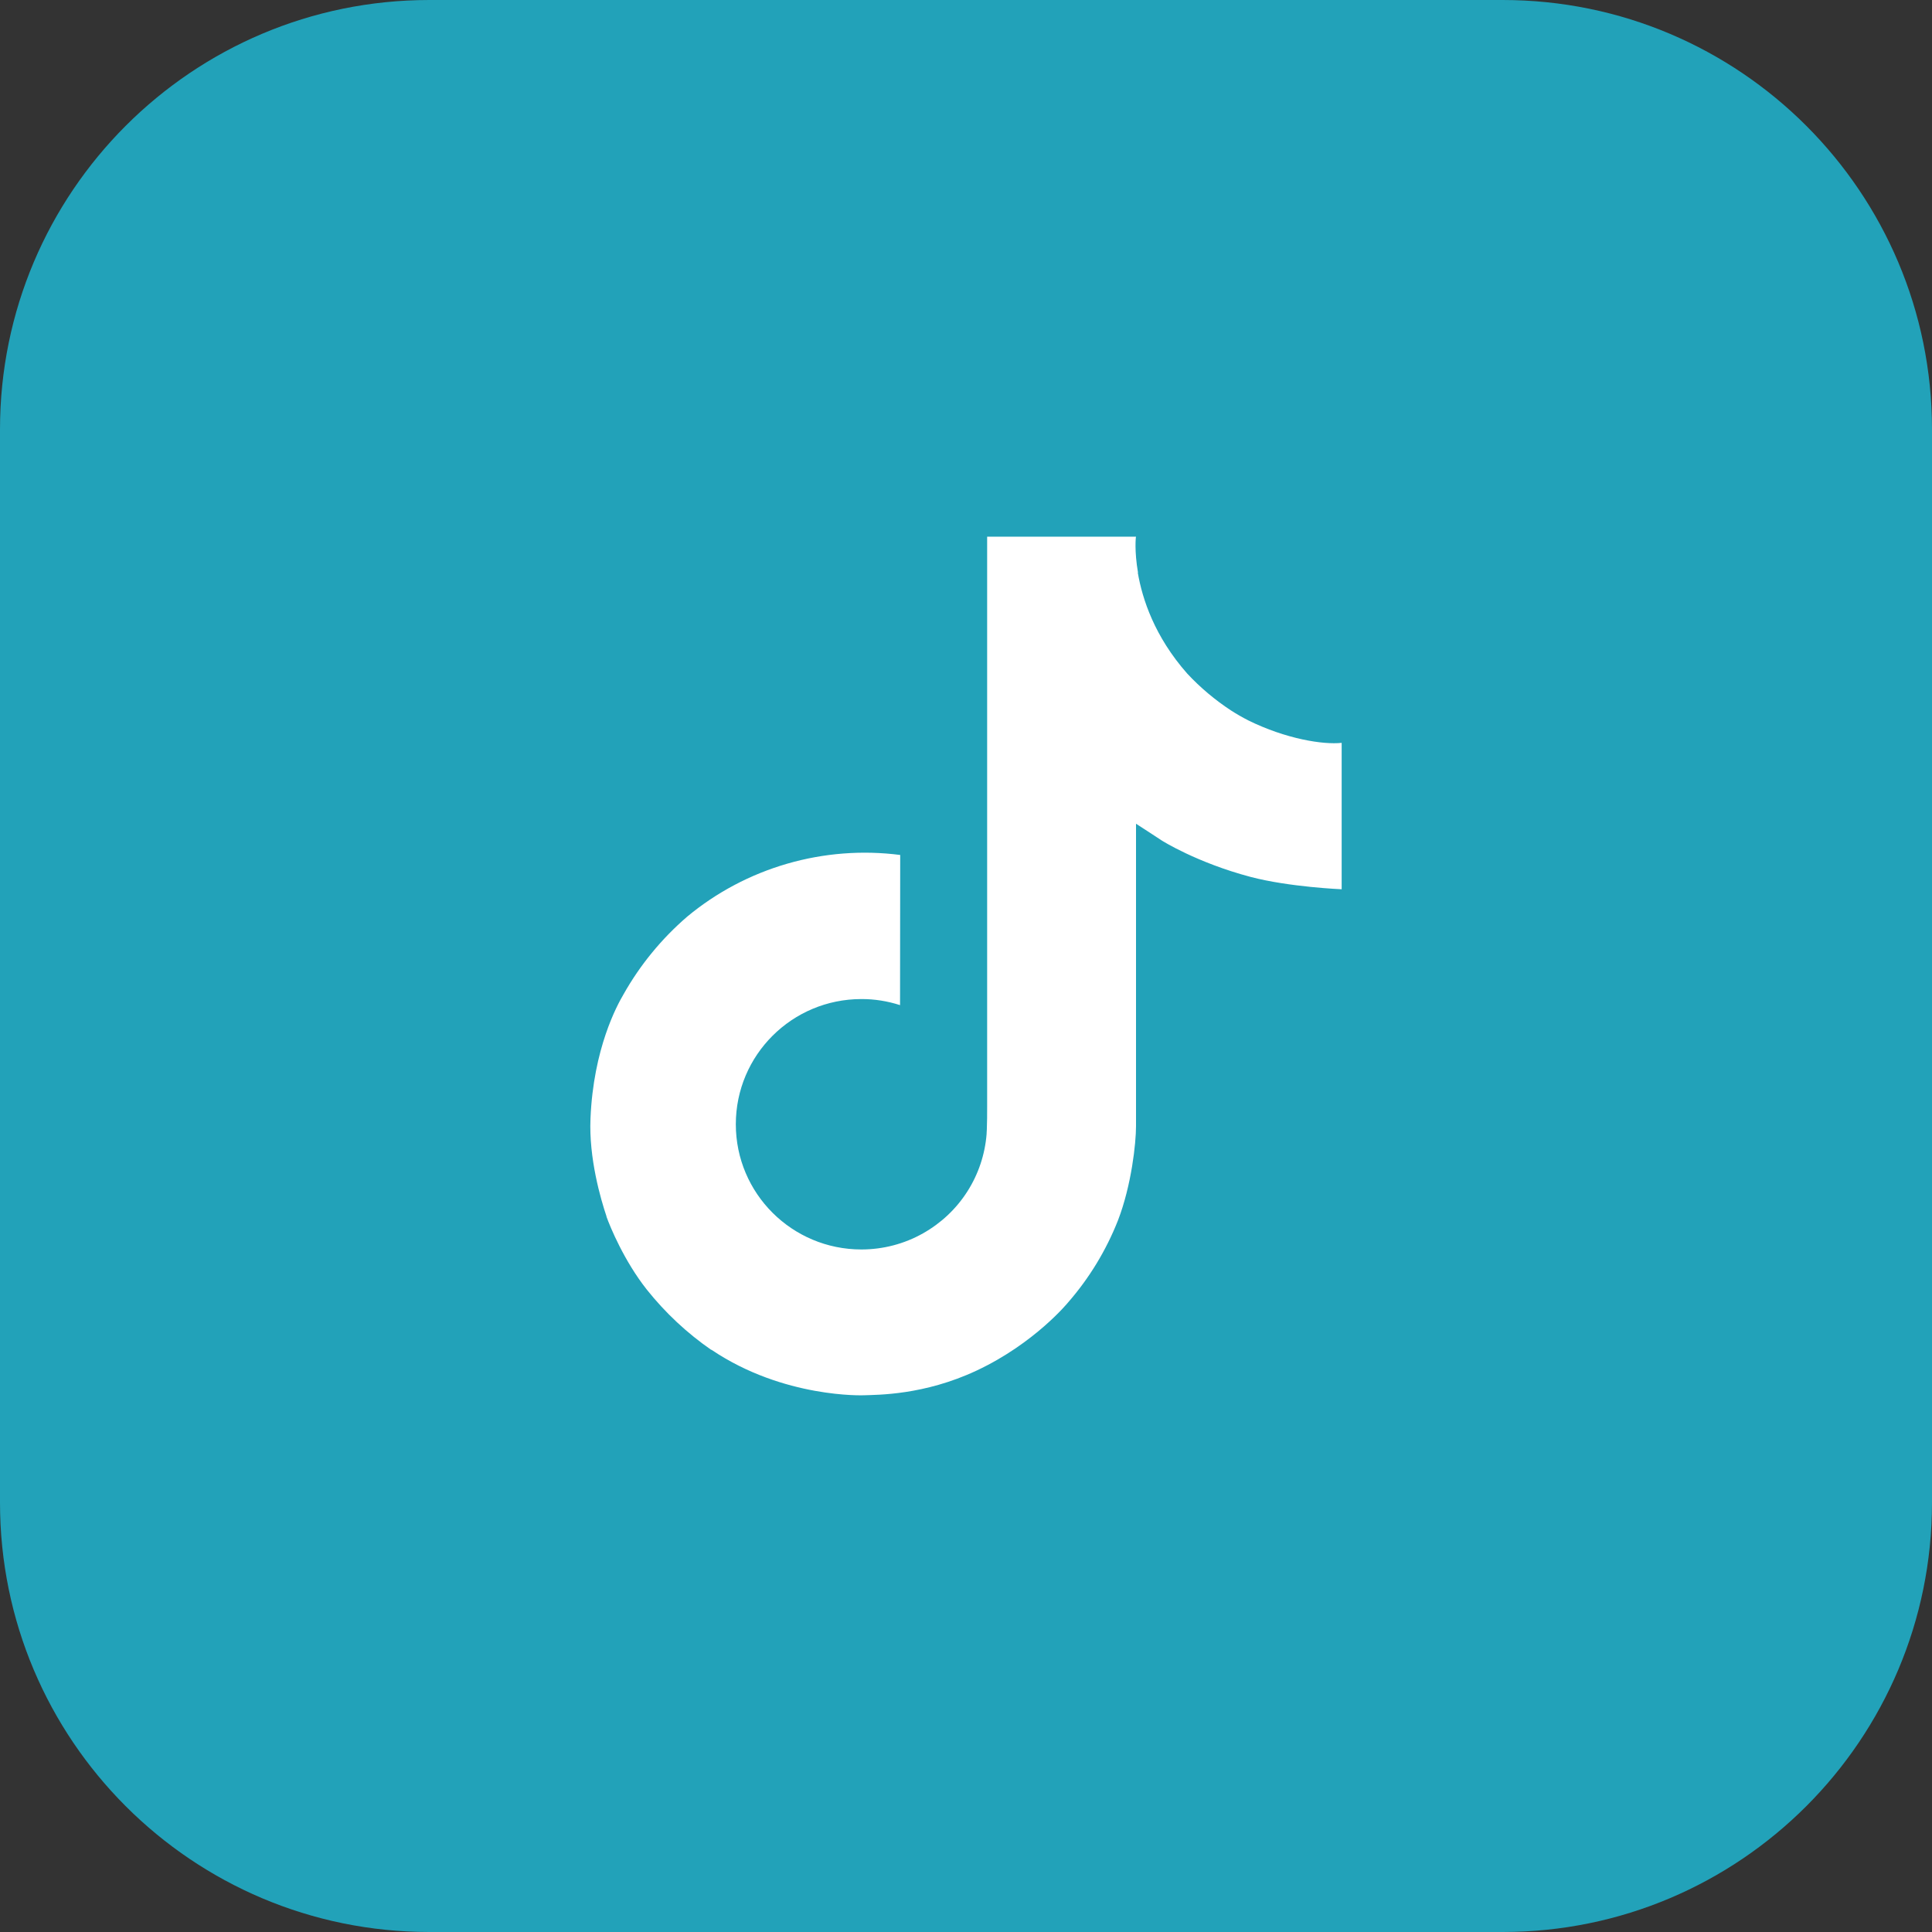
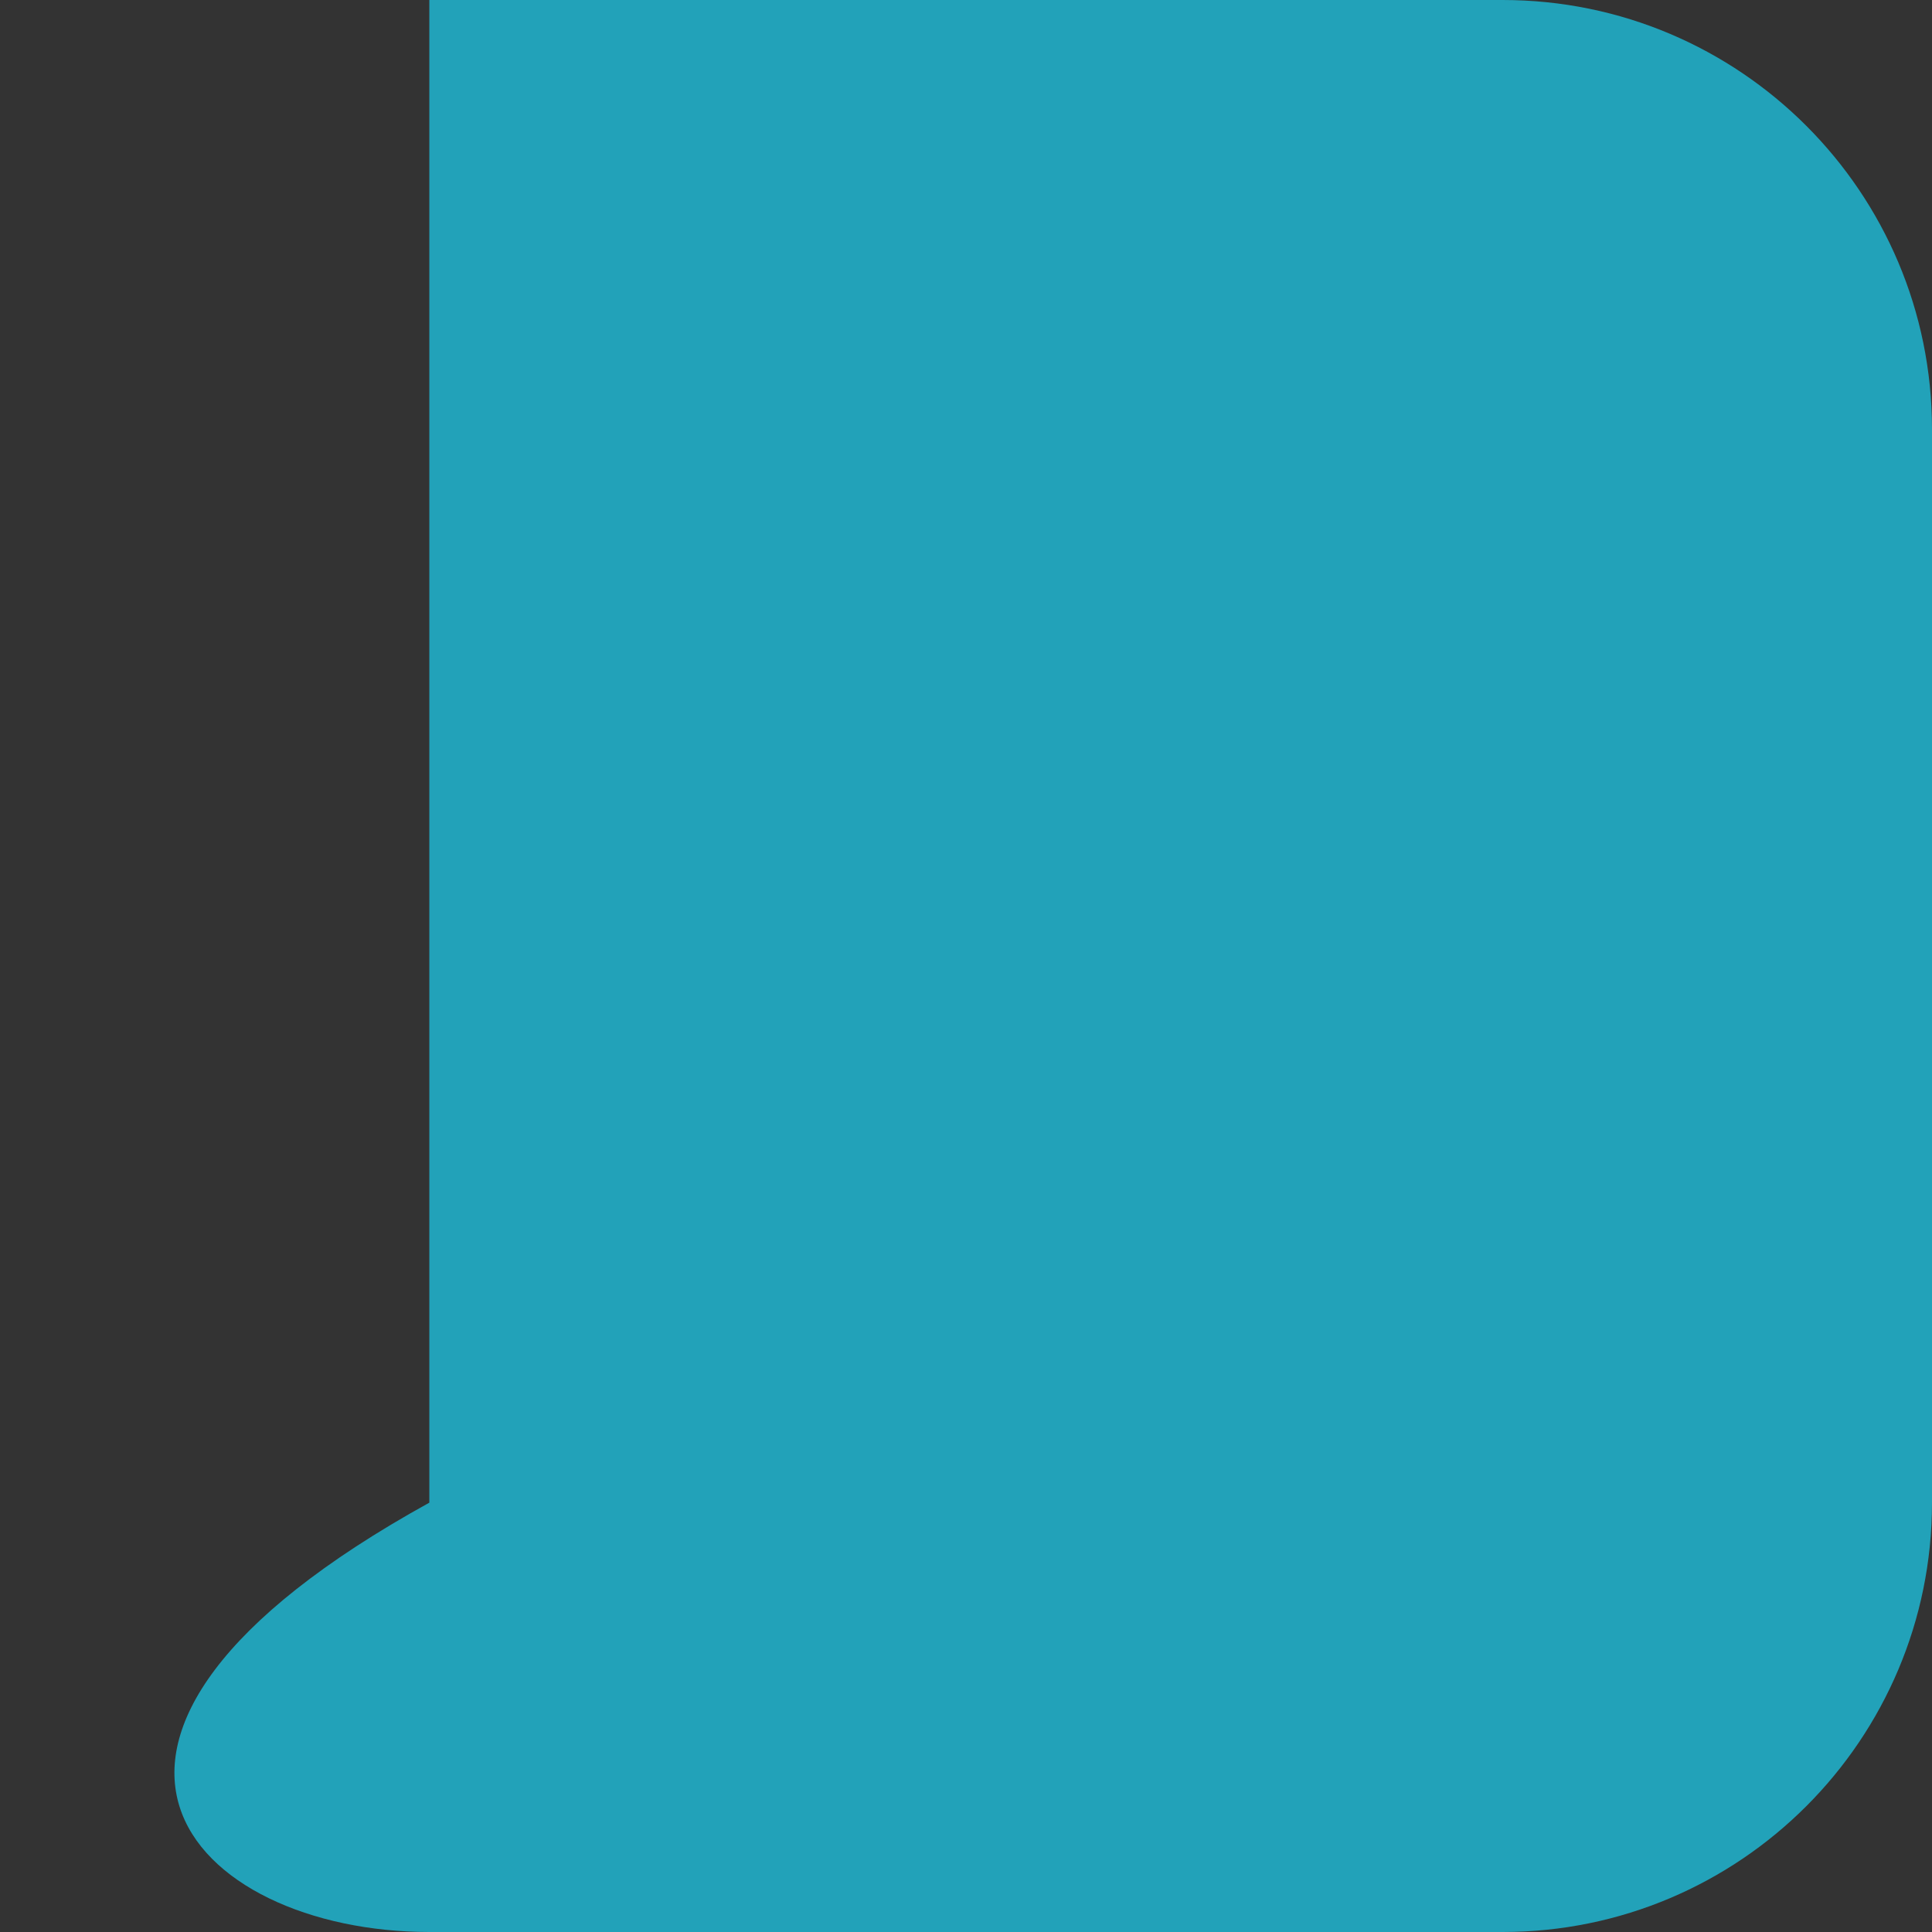
<svg xmlns="http://www.w3.org/2000/svg" width="36" height="36" viewBox="0 0 36 36" fill="none">
  <rect x="0" y="0" width="36" height="36" fill="#333333" stroke="none" />
-   <path d="M28 0H8C3.582 0 0 3.582 0 8V28C0 32.418 3.582 36 8 36H28C32.418 36 36 32.418 36 28V8C36 3.582 32.418 0 28 0Z" fill="#22A2B9" />
-   <path d="M23.257 13.422C23.148 13.366 23.041 13.305 22.939 13.239C22.64 13.043 22.365 12.812 22.122 12.551C21.513 11.861 21.285 11.161 21.201 10.67H21.205C21.135 10.263 21.164 10 21.168 10H18.394V20.625C18.394 20.768 18.394 20.909 18.388 21.048C18.388 21.066 18.386 21.082 18.385 21.1C18.385 21.108 18.385 21.116 18.384 21.124C18.384 21.126 18.384 21.128 18.384 21.13C18.354 21.511 18.231 21.88 18.024 22.203C17.818 22.526 17.534 22.793 17.198 22.982C16.849 23.179 16.453 23.282 16.051 23.282C14.758 23.282 13.711 22.238 13.711 20.949C13.711 19.66 14.758 18.616 16.051 18.616C16.295 18.615 16.538 18.654 16.771 18.729L16.774 15.931C16.068 15.84 15.351 15.896 14.667 16.094C13.984 16.292 13.349 16.628 12.804 17.081C12.326 17.493 11.924 17.984 11.616 18.532C11.499 18.732 11.057 19.536 11.003 20.84C10.97 21.58 11.194 22.347 11.301 22.664V22.671C11.368 22.858 11.629 23.495 12.054 24.032C12.397 24.462 12.802 24.841 13.256 25.155V25.148L13.263 25.155C14.606 26.058 16.095 25.999 16.095 25.999C16.352 25.989 17.216 25.999 18.197 25.539C19.284 25.029 19.903 24.268 19.903 24.268C20.299 23.814 20.613 23.296 20.833 22.737C21.084 22.084 21.168 21.3 21.168 20.986V15.349C21.202 15.369 21.65 15.663 21.65 15.663C21.65 15.663 22.296 16.073 23.303 16.34C24.026 16.53 25 16.57 25 16.57V13.842C24.659 13.879 23.966 13.772 23.257 13.422Z" fill="white" />
+   <path d="M28 0H8V28C0 32.418 3.582 36 8 36H28C32.418 36 36 32.418 36 28V8C36 3.582 32.418 0 28 0Z" fill="#22A2B9" />
</svg>